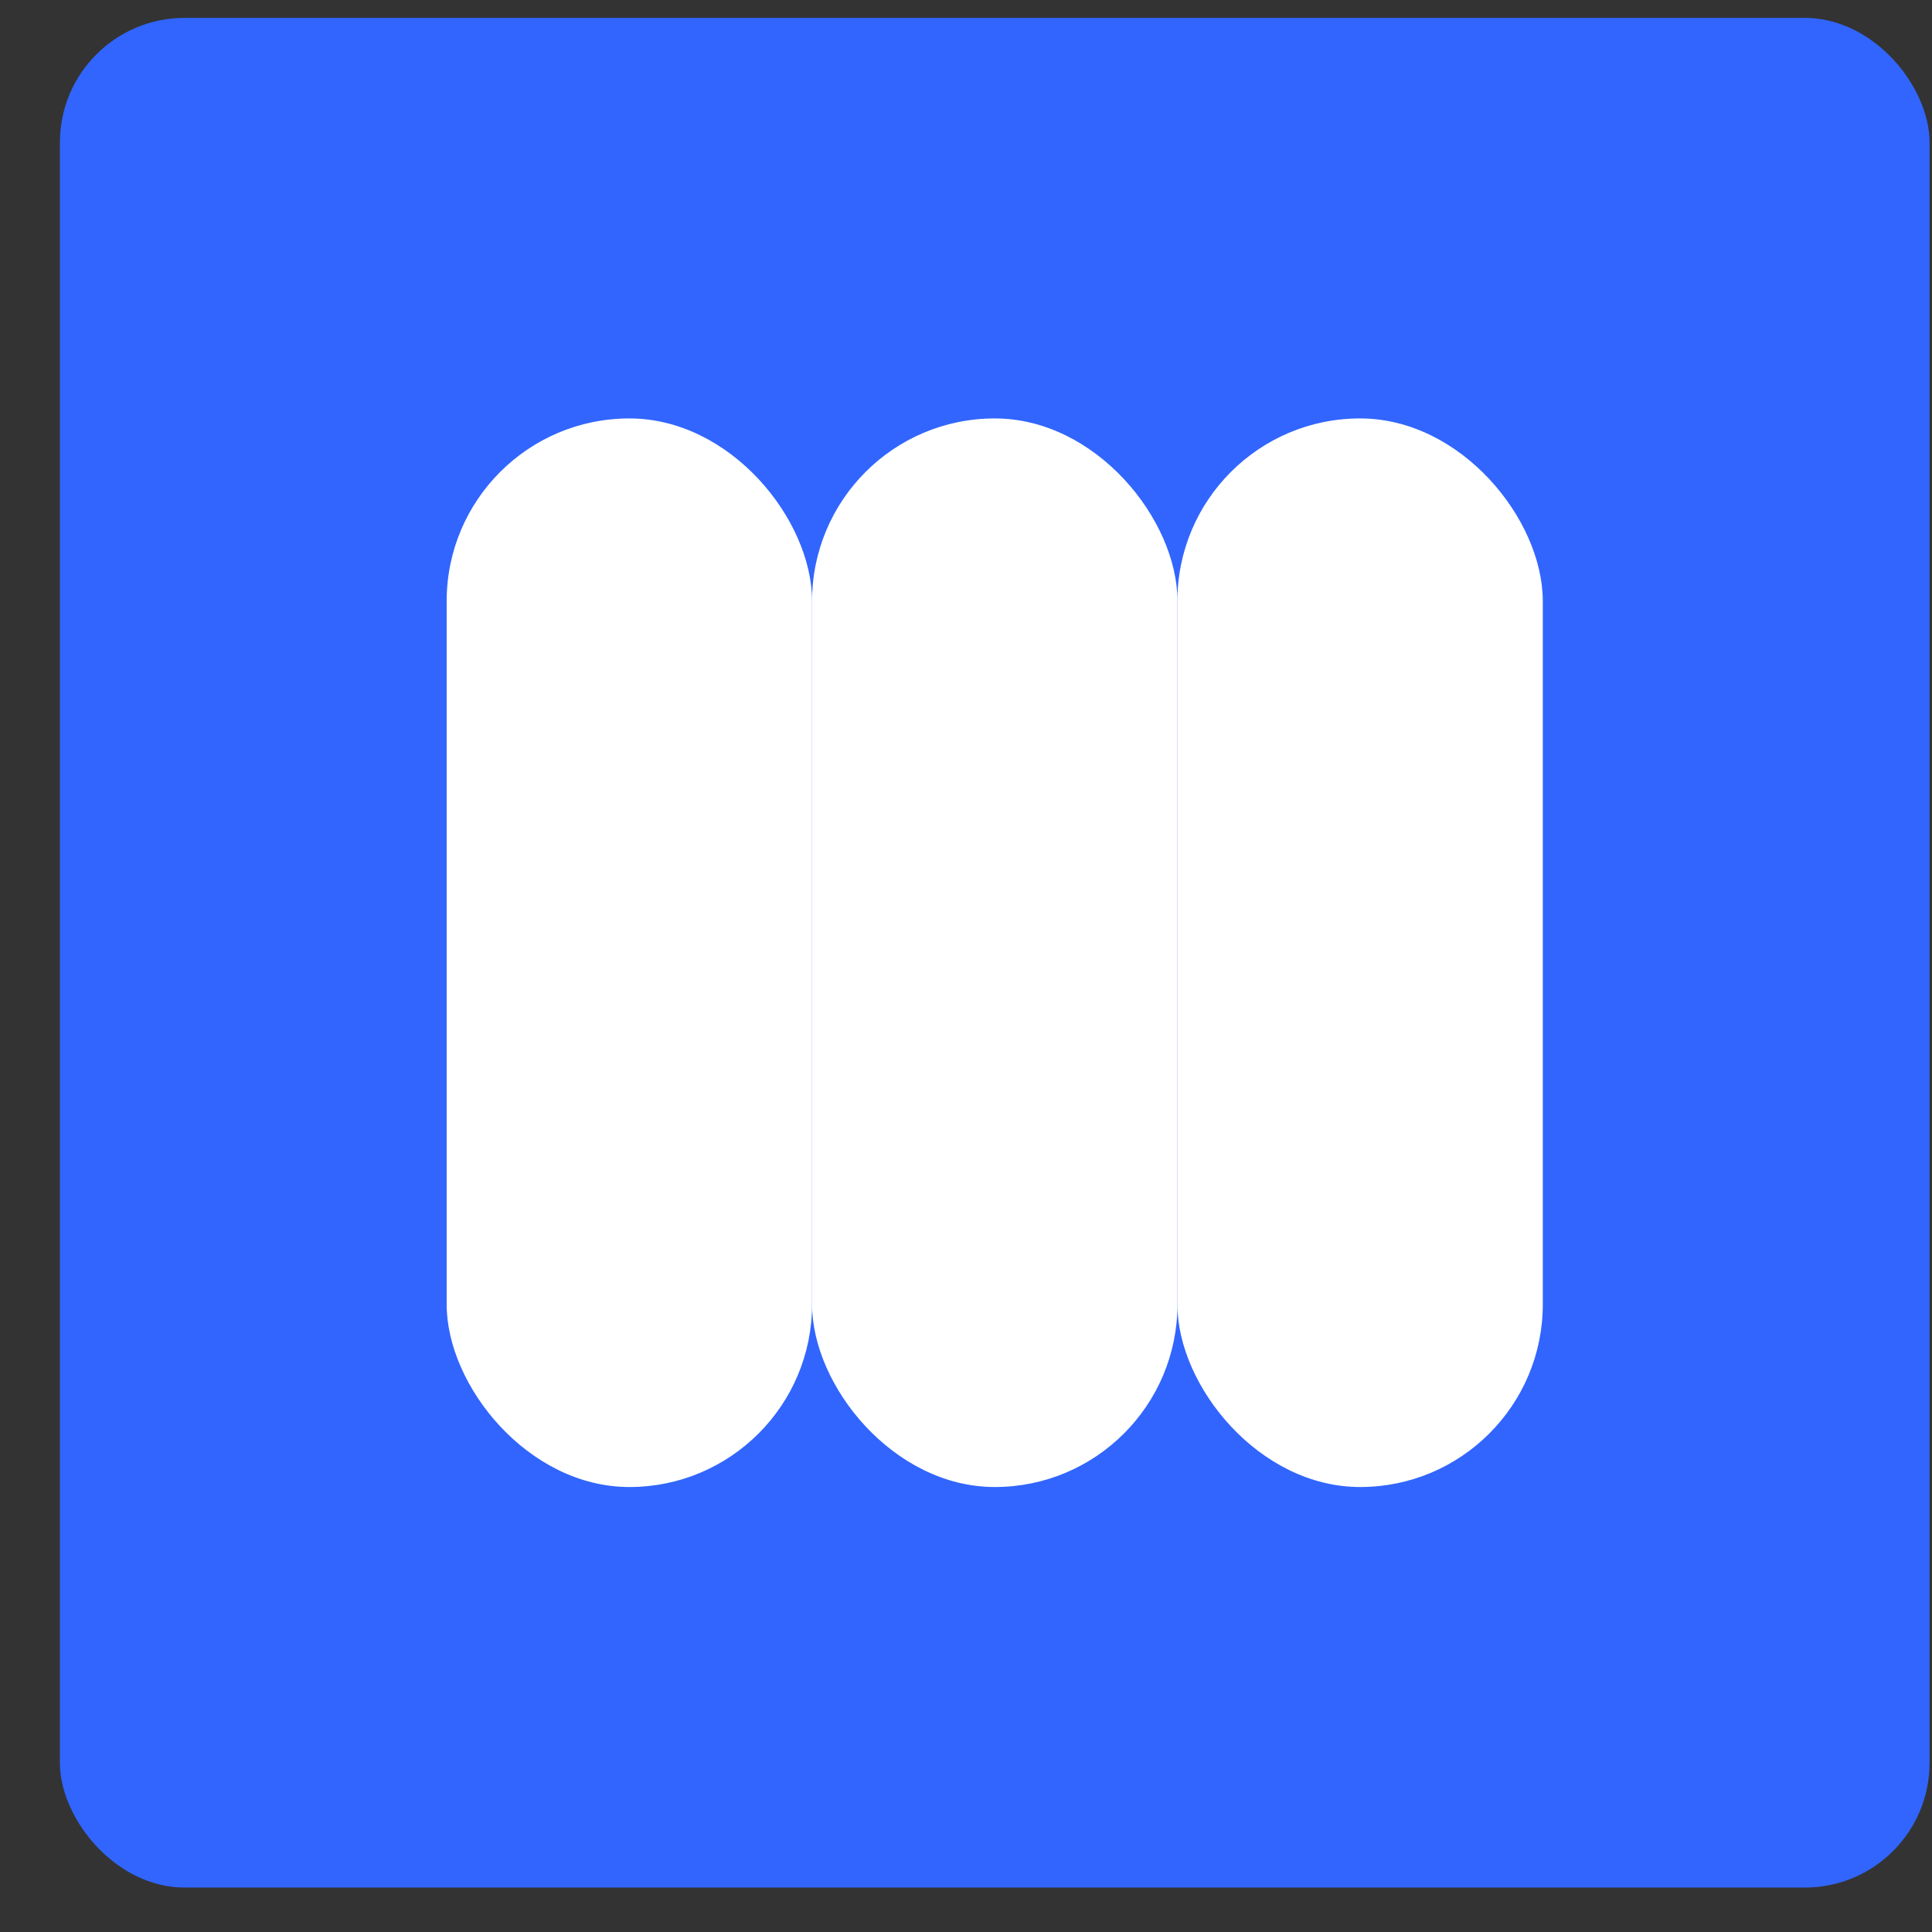
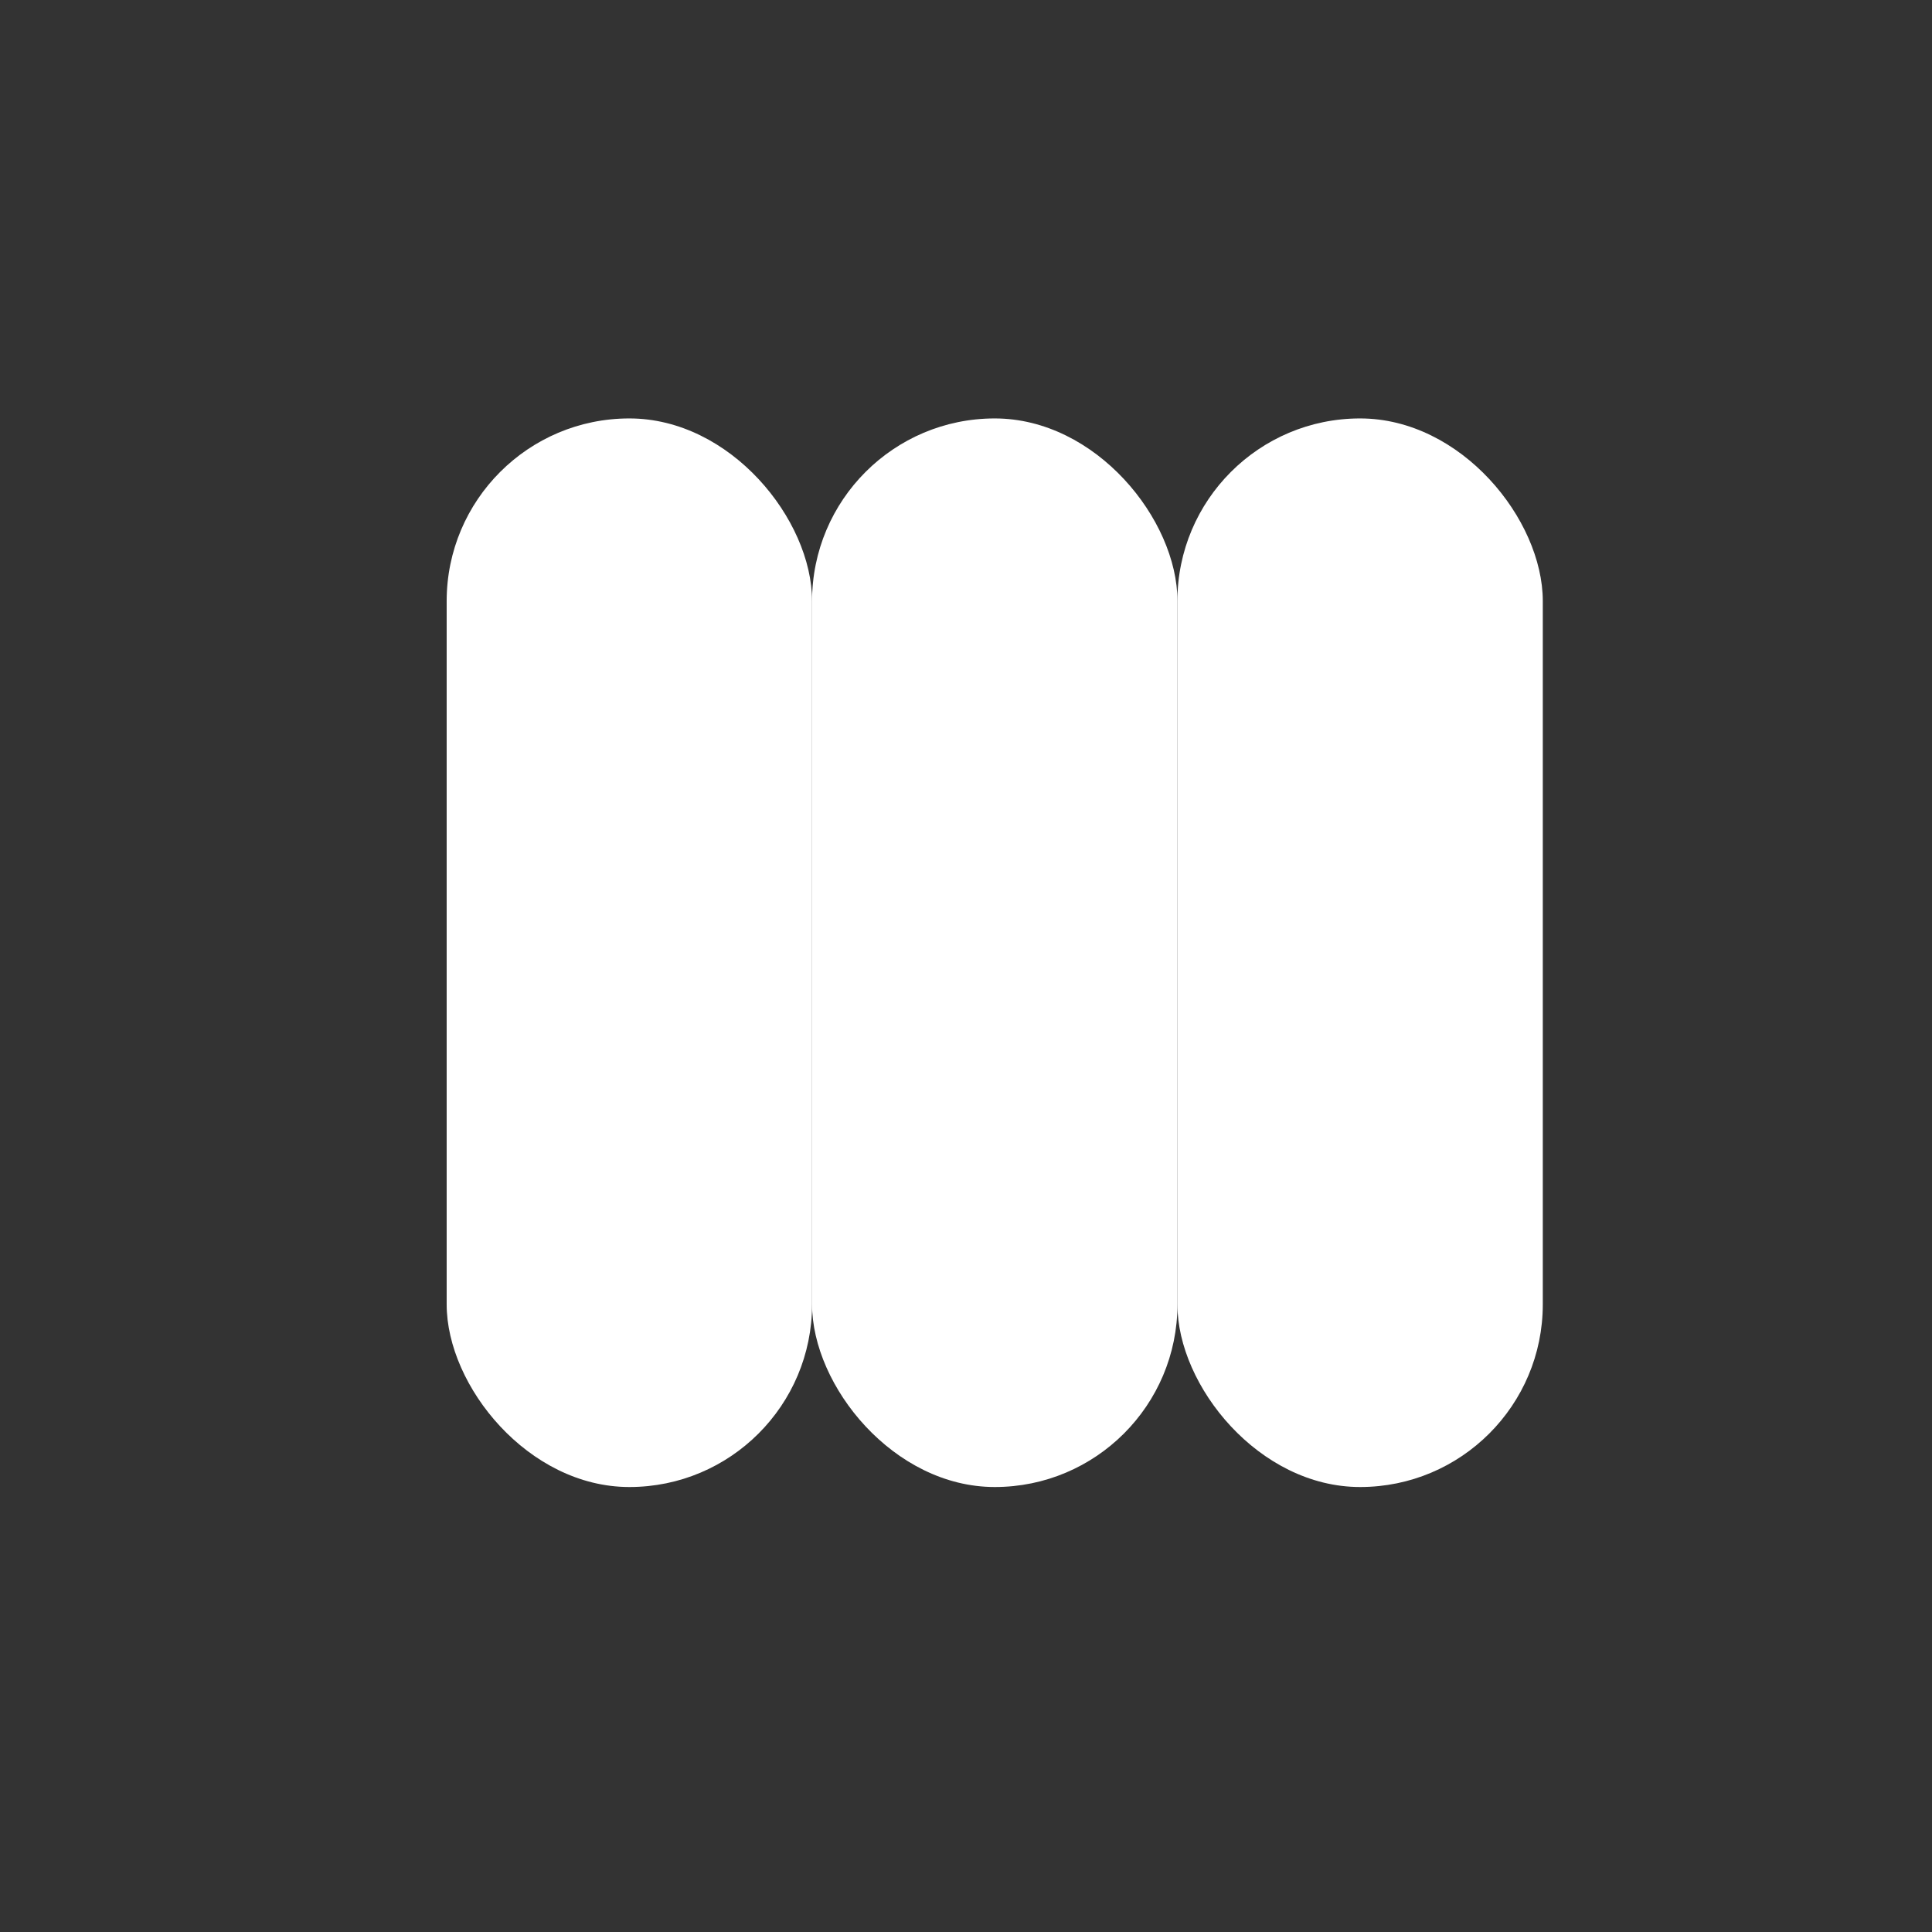
<svg xmlns="http://www.w3.org/2000/svg" width="31" height="31" viewBox="0 0 31 31" fill="none">
  <rect x="0" y="0" width="31" height="31" fill="#333333" stroke="none" />
-   <rect x="0.961" y="0.287" width="30" height="30" rx="2" fill="#3165FE" />
  <rect x="7.167" y="6.714" width="5.863" height="17.146" rx="2.931" fill="white" />
  <rect x="13.03" y="6.714" width="5.863" height="17.146" rx="2.931" fill="white" />
  <rect x="18.892" y="6.714" width="5.863" height="17.146" rx="2.931" fill="white" />
</svg>